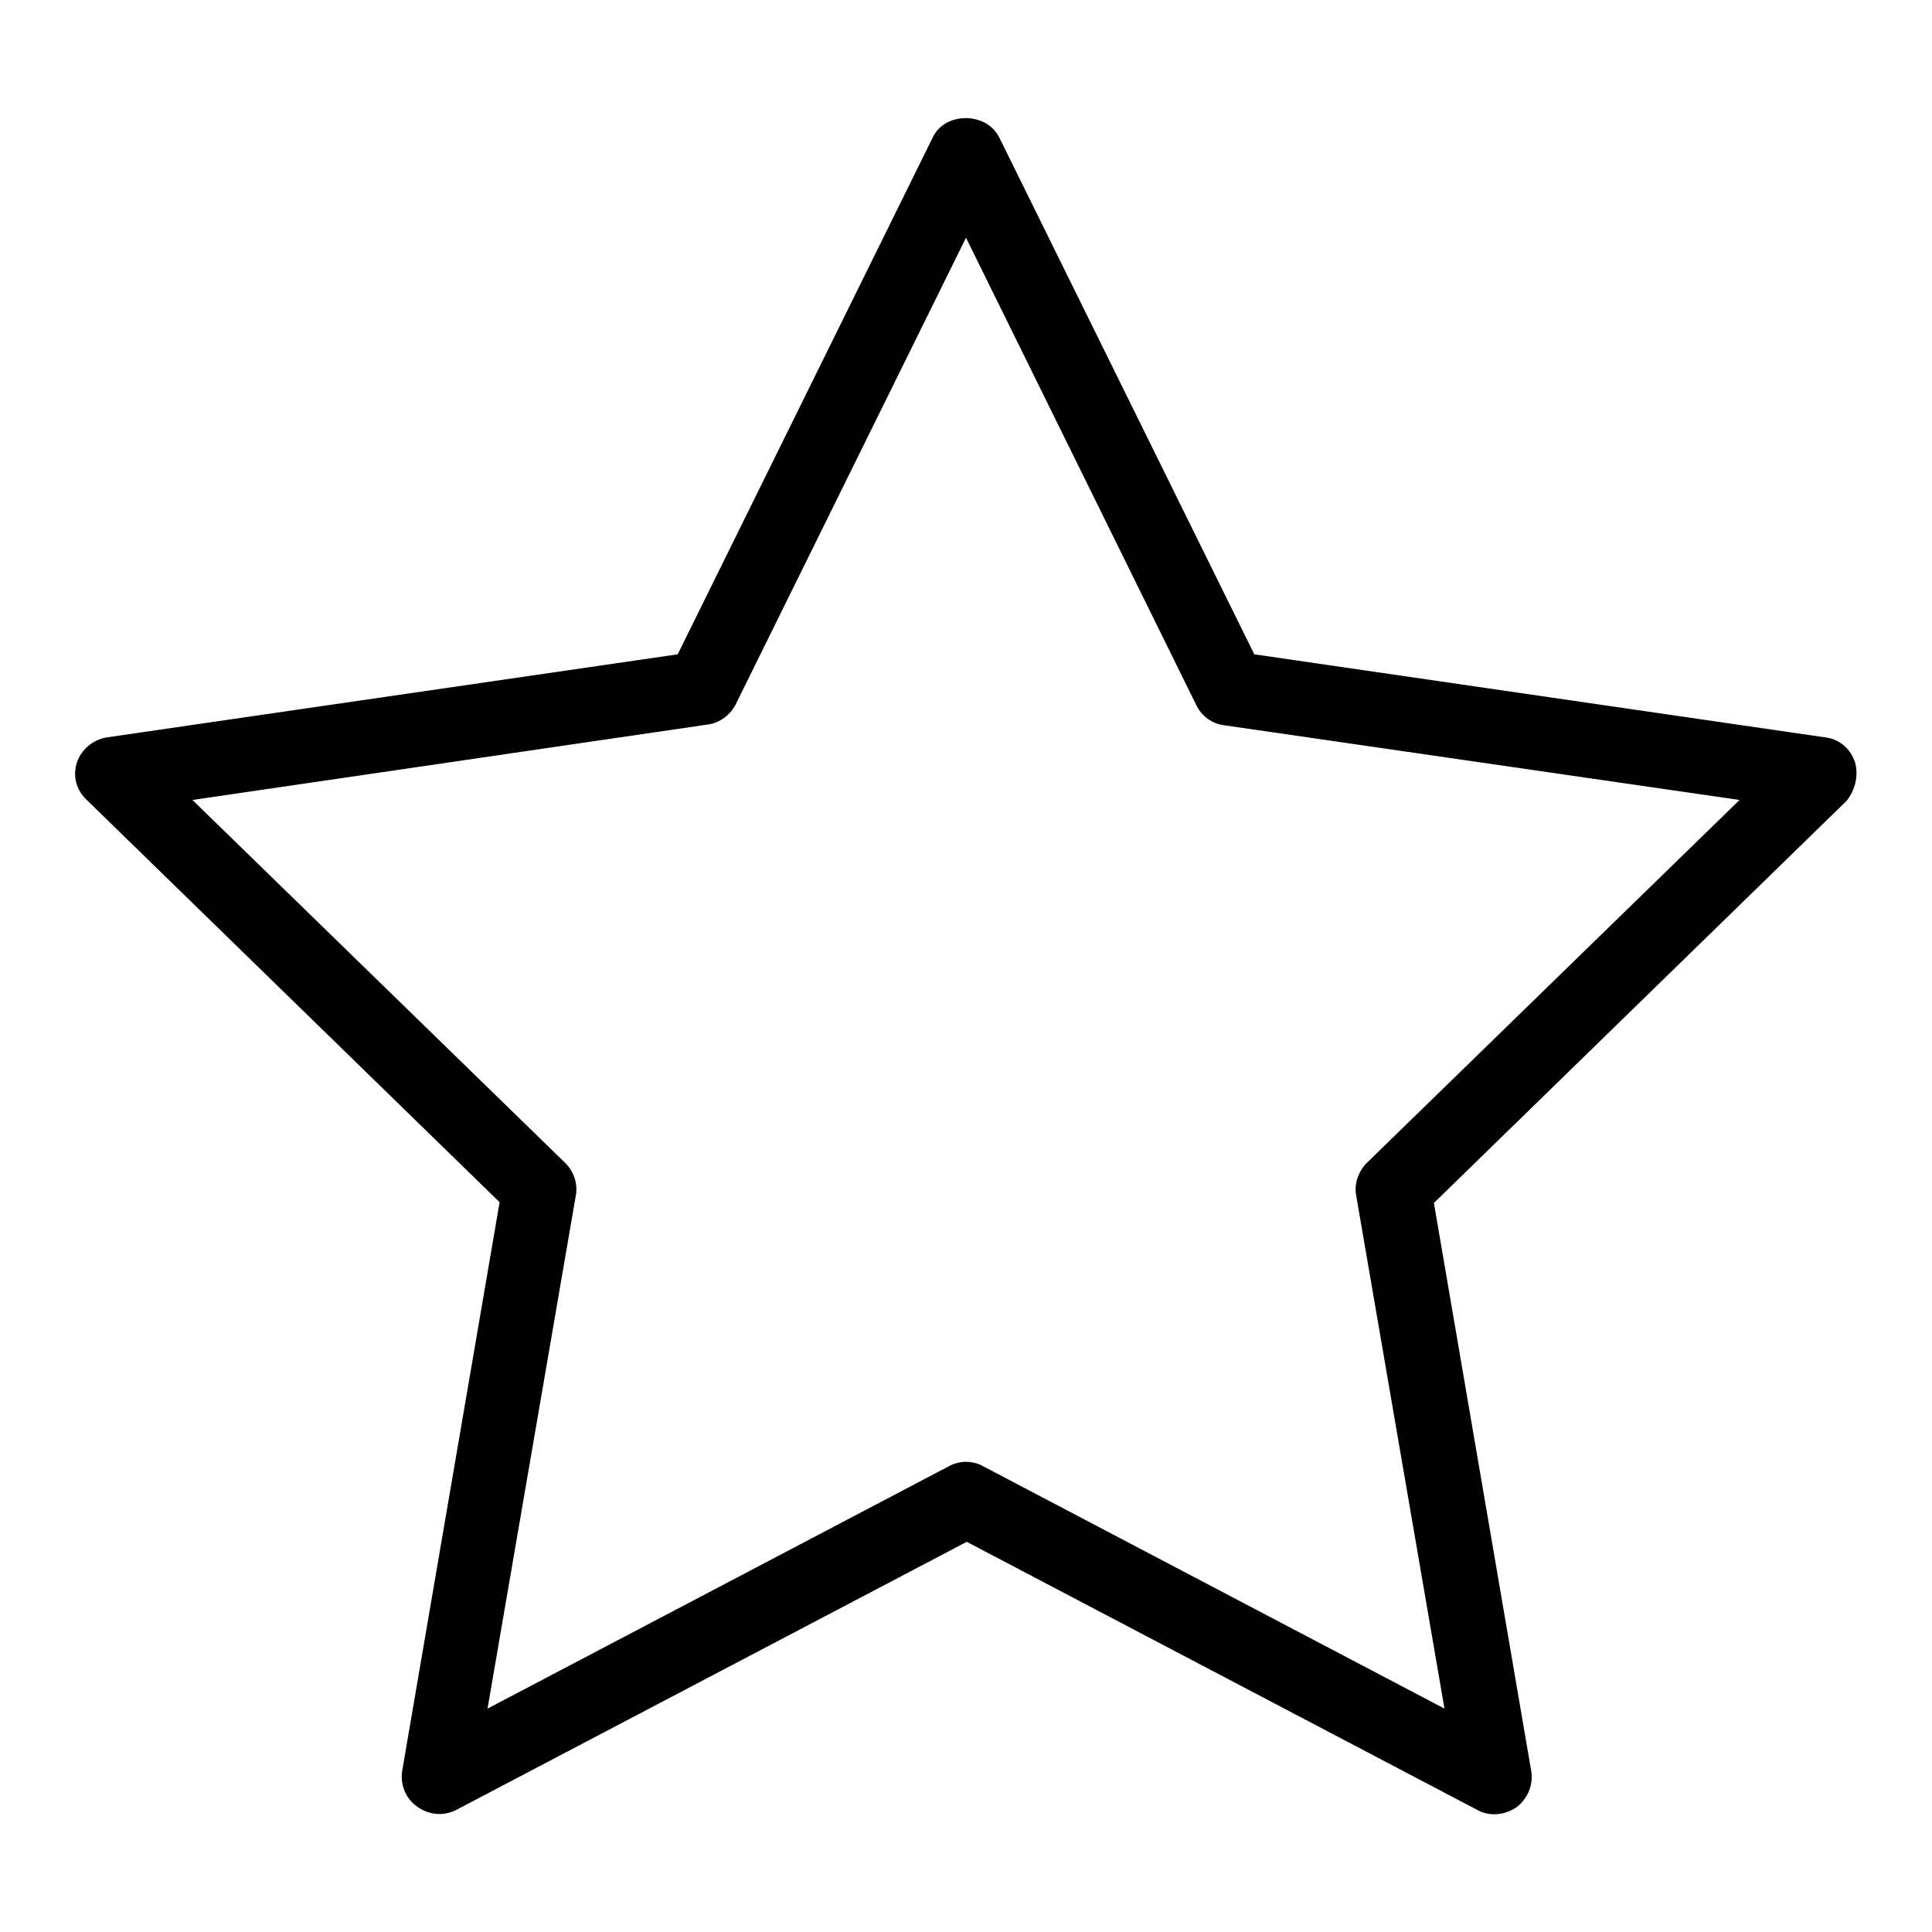
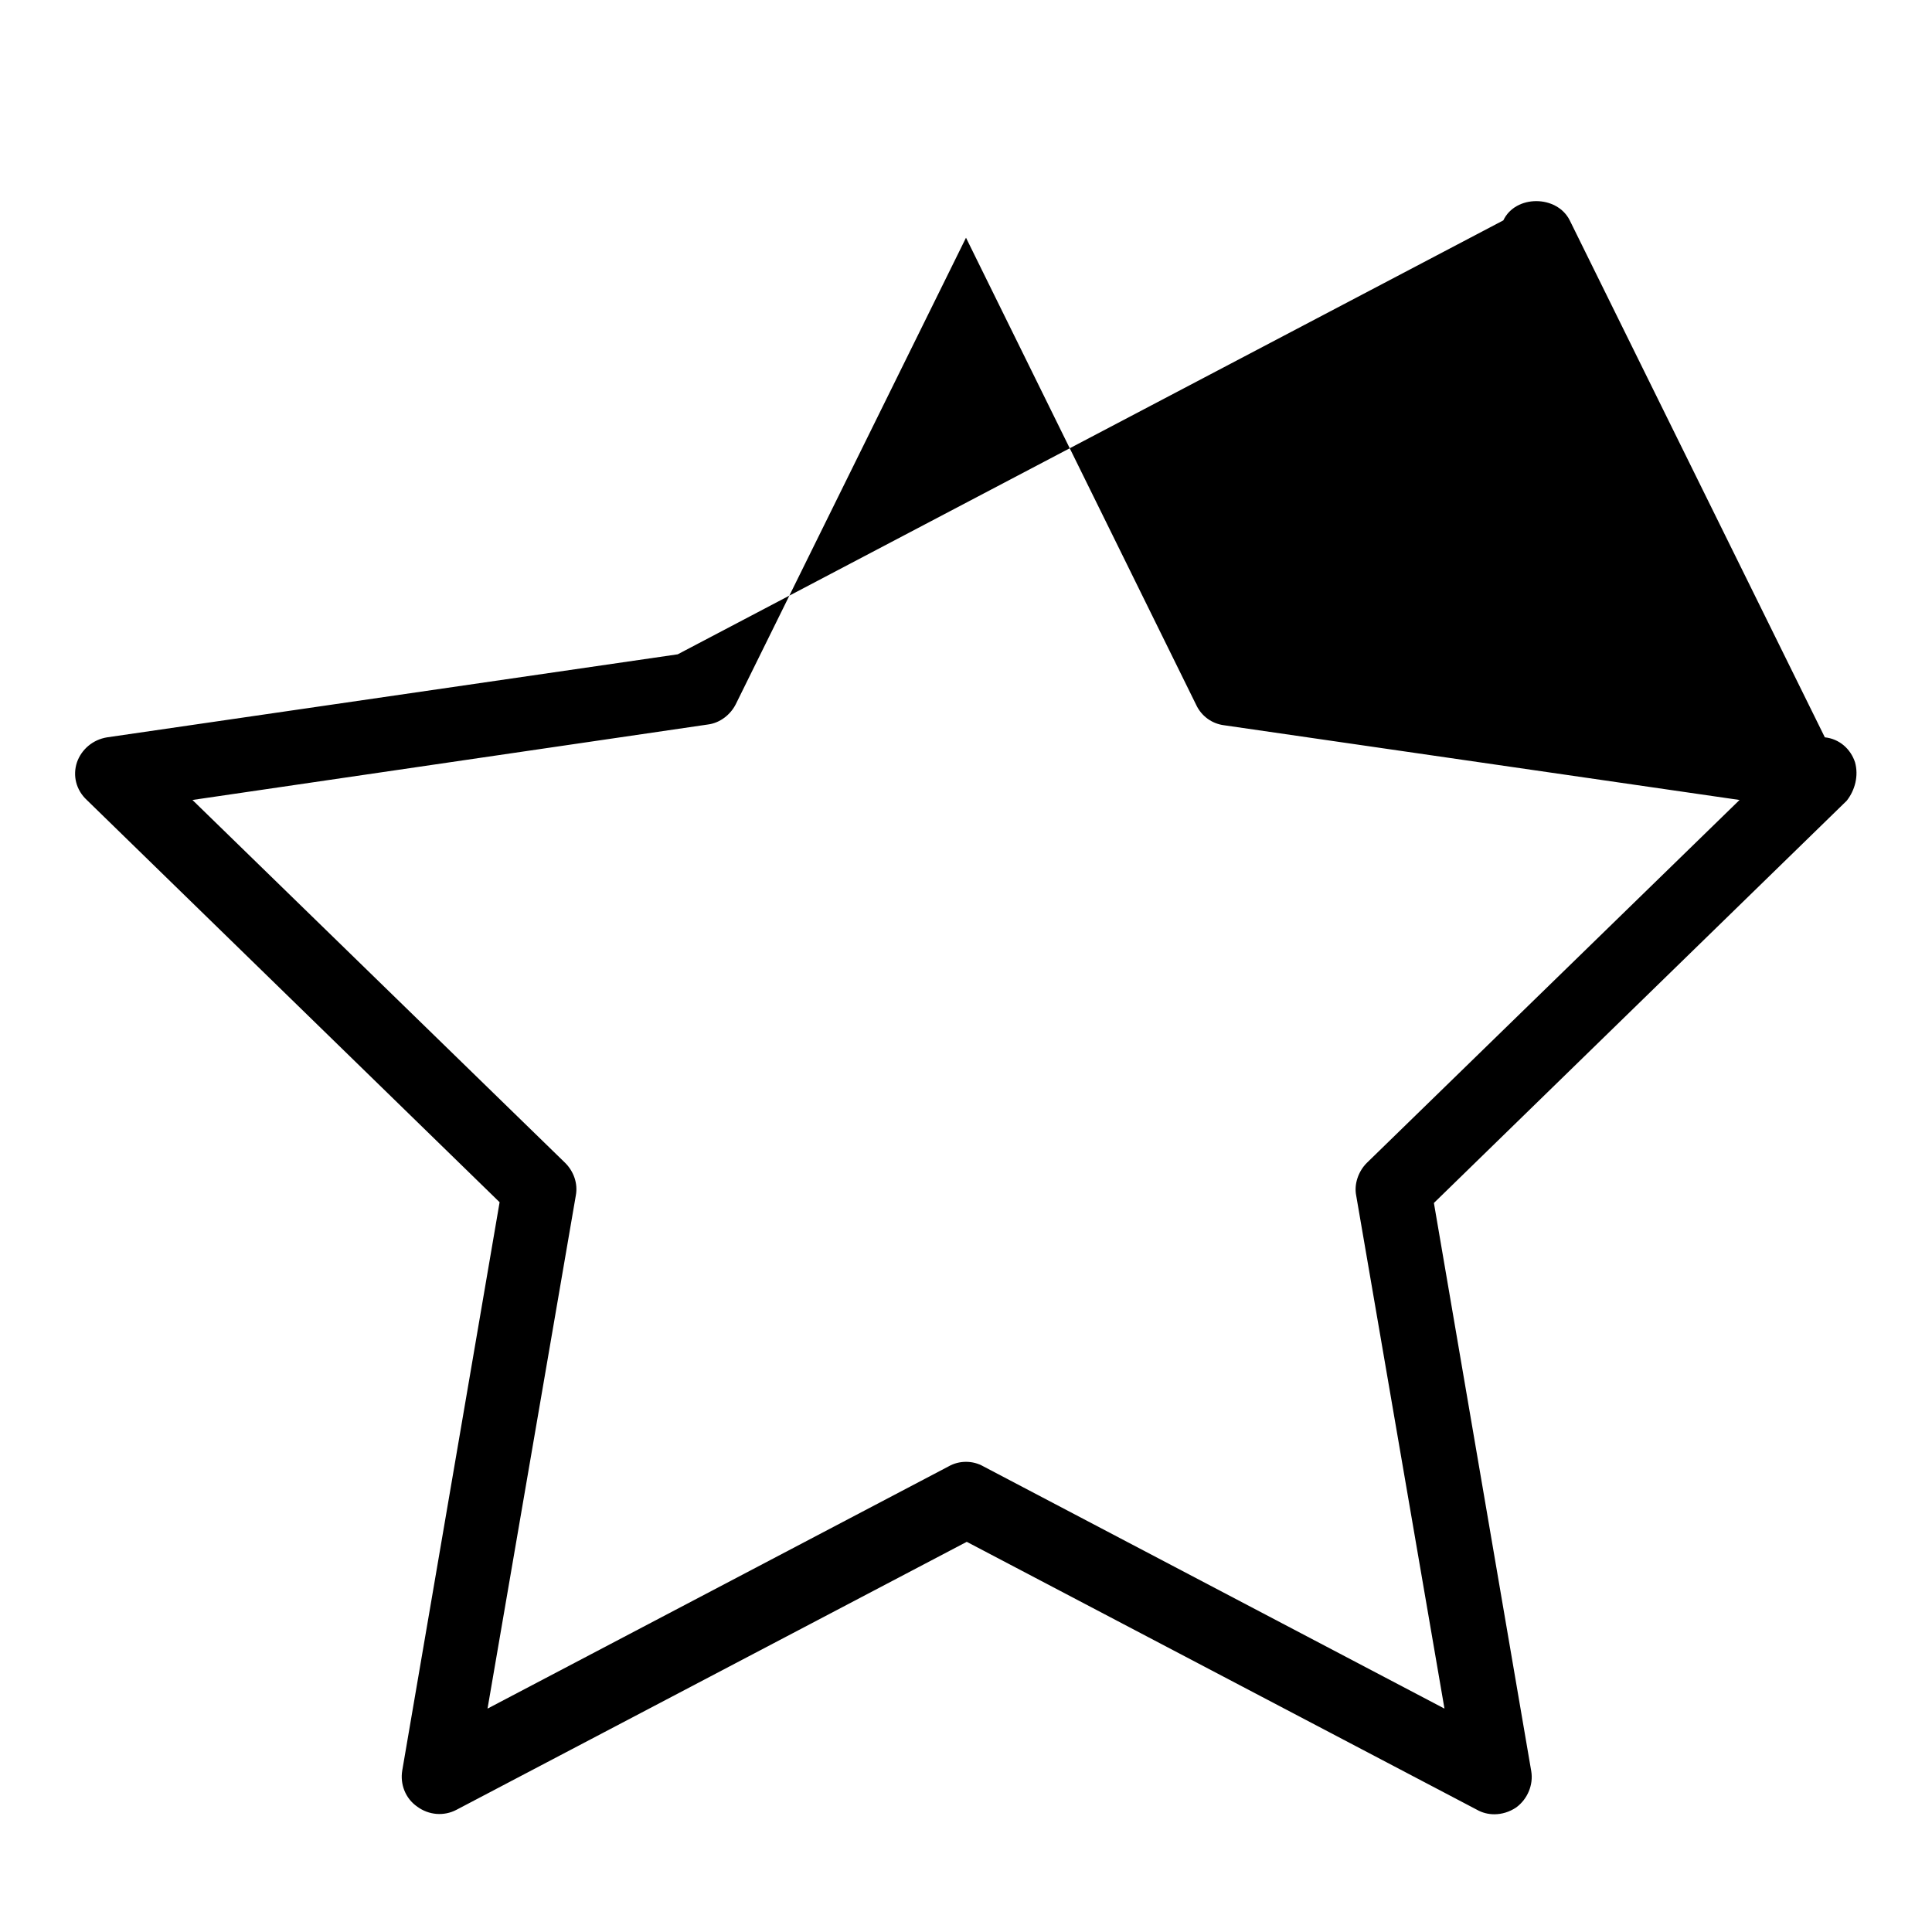
<svg xmlns="http://www.w3.org/2000/svg" version="1.1" x="0px" y="0px" viewBox="0 0 256 256" enable-background="new 0 0 256 256" xml:space="preserve">
  <g>
-     <path fill="#000000" d="M245.8,101c-0.6-1.8-2.1-3.1-4-3.3l-75.6-11l-33.8-68.5c-1.7-3.4-7.2-3.4-8.8,0L89.8,86.7l-75.6,11 c-1.9,0.3-3.4,1.6-4,3.3c-0.6,1.8-0.1,3.7,1.3,5l54.7,53.3l-12.9,75.3c-0.3,1.8,0.4,3.7,2,4.8c1.5,1.1,3.5,1.3,5.2,0.4l67.6-35.5 l67.6,35.5c0.7,0.4,1.5,0.6,2.3,0.6c1,0,2-0.3,2.9-0.9c1.5-1.1,2.3-3,2-4.8l-12.9-75.3l54.7-53.3 C245.8,104.7,246.3,102.8,245.8,101z M181.1,154.1c-1.1,1.1-1.7,2.8-1.4,4.3l11.7,68l-61.1-32.1c-0.7-0.4-1.5-0.6-2.3-0.6 c-0.8,0-1.6,0.2-2.3,0.6l-61.1,32.1l11.7-68c0.3-1.6-0.3-3.2-1.4-4.3L25.5,106L93.8,96c1.6-0.2,3-1.3,3.7-2.7L128,31.5l30.5,61.9 c0.7,1.5,2.1,2.5,3.7,2.7l68.3,9.9L181.1,154.1L181.1,154.1z" />
+     <path fill="#000000" d="M245.8,101c-0.6-1.8-2.1-3.1-4-3.3l-33.8-68.5c-1.7-3.4-7.2-3.4-8.8,0L89.8,86.7l-75.6,11 c-1.9,0.3-3.4,1.6-4,3.3c-0.6,1.8-0.1,3.7,1.3,5l54.7,53.3l-12.9,75.3c-0.3,1.8,0.4,3.7,2,4.8c1.5,1.1,3.5,1.3,5.2,0.4l67.6-35.5 l67.6,35.5c0.7,0.4,1.5,0.6,2.3,0.6c1,0,2-0.3,2.9-0.9c1.5-1.1,2.3-3,2-4.8l-12.9-75.3l54.7-53.3 C245.8,104.7,246.3,102.8,245.8,101z M181.1,154.1c-1.1,1.1-1.7,2.8-1.4,4.3l11.7,68l-61.1-32.1c-0.7-0.4-1.5-0.6-2.3-0.6 c-0.8,0-1.6,0.2-2.3,0.6l-61.1,32.1l11.7-68c0.3-1.6-0.3-3.2-1.4-4.3L25.5,106L93.8,96c1.6-0.2,3-1.3,3.7-2.7L128,31.5l30.5,61.9 c0.7,1.5,2.1,2.5,3.7,2.7l68.3,9.9L181.1,154.1L181.1,154.1z" />
  </g>
</svg>